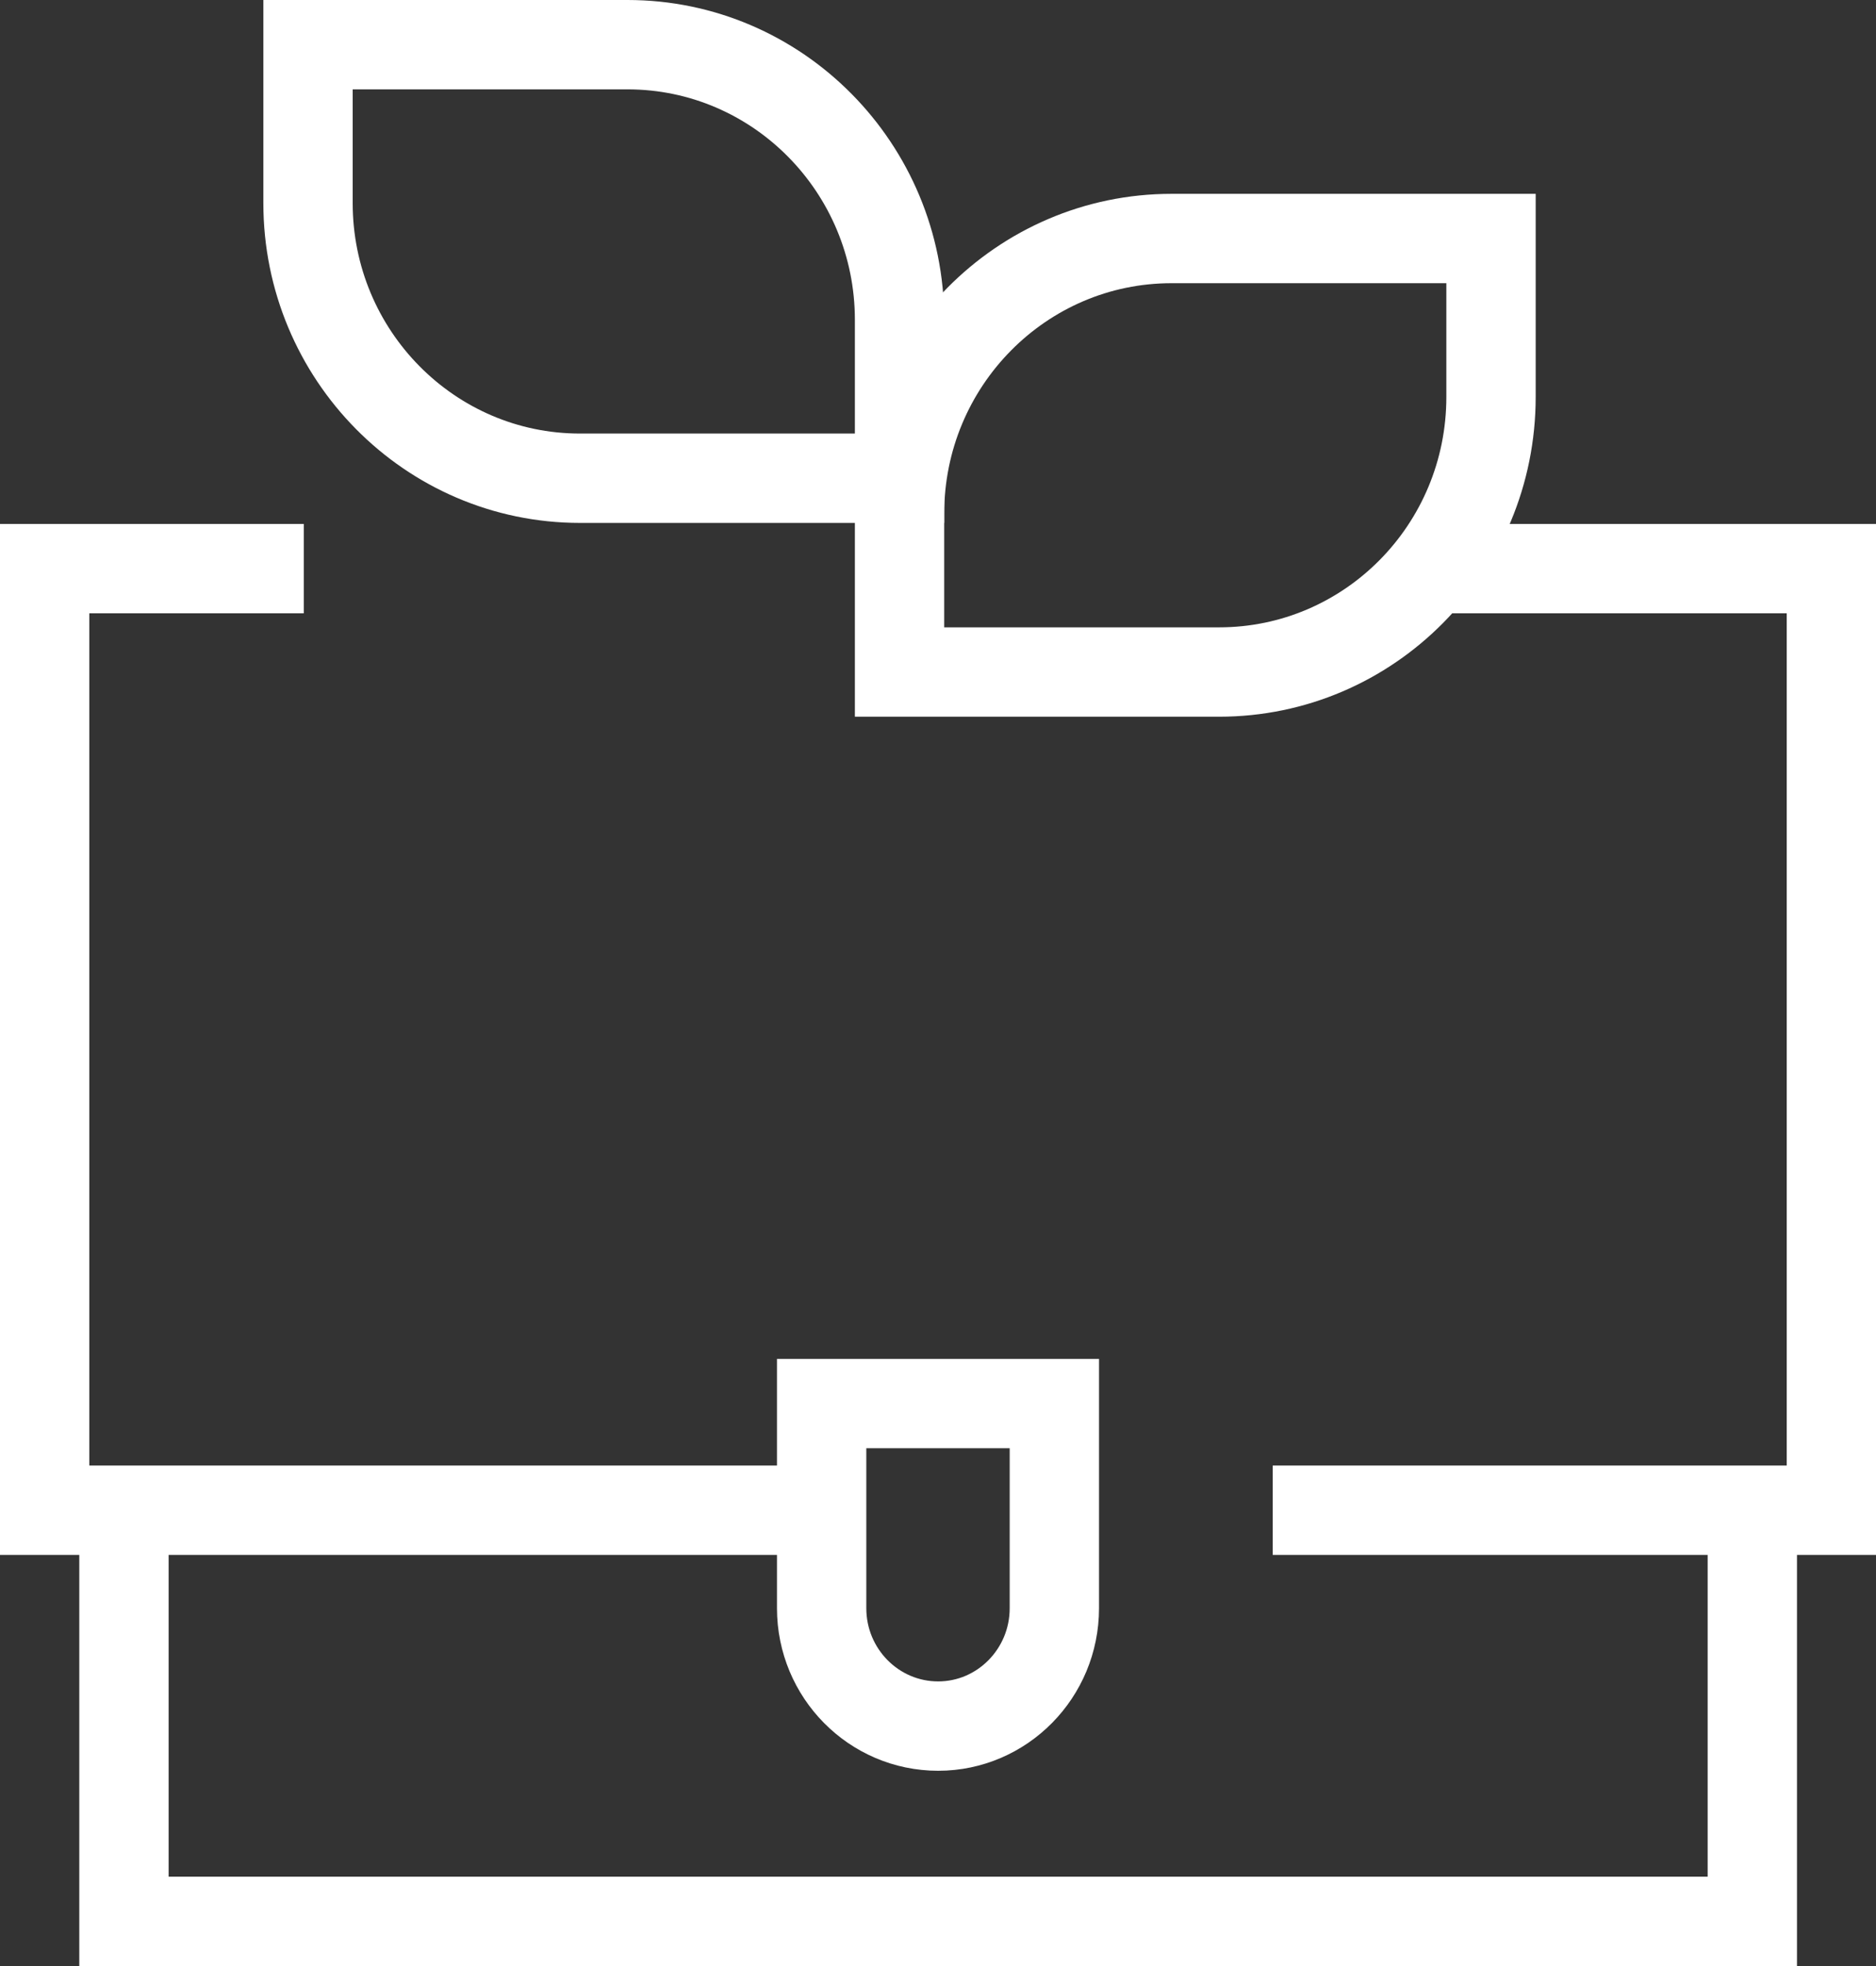
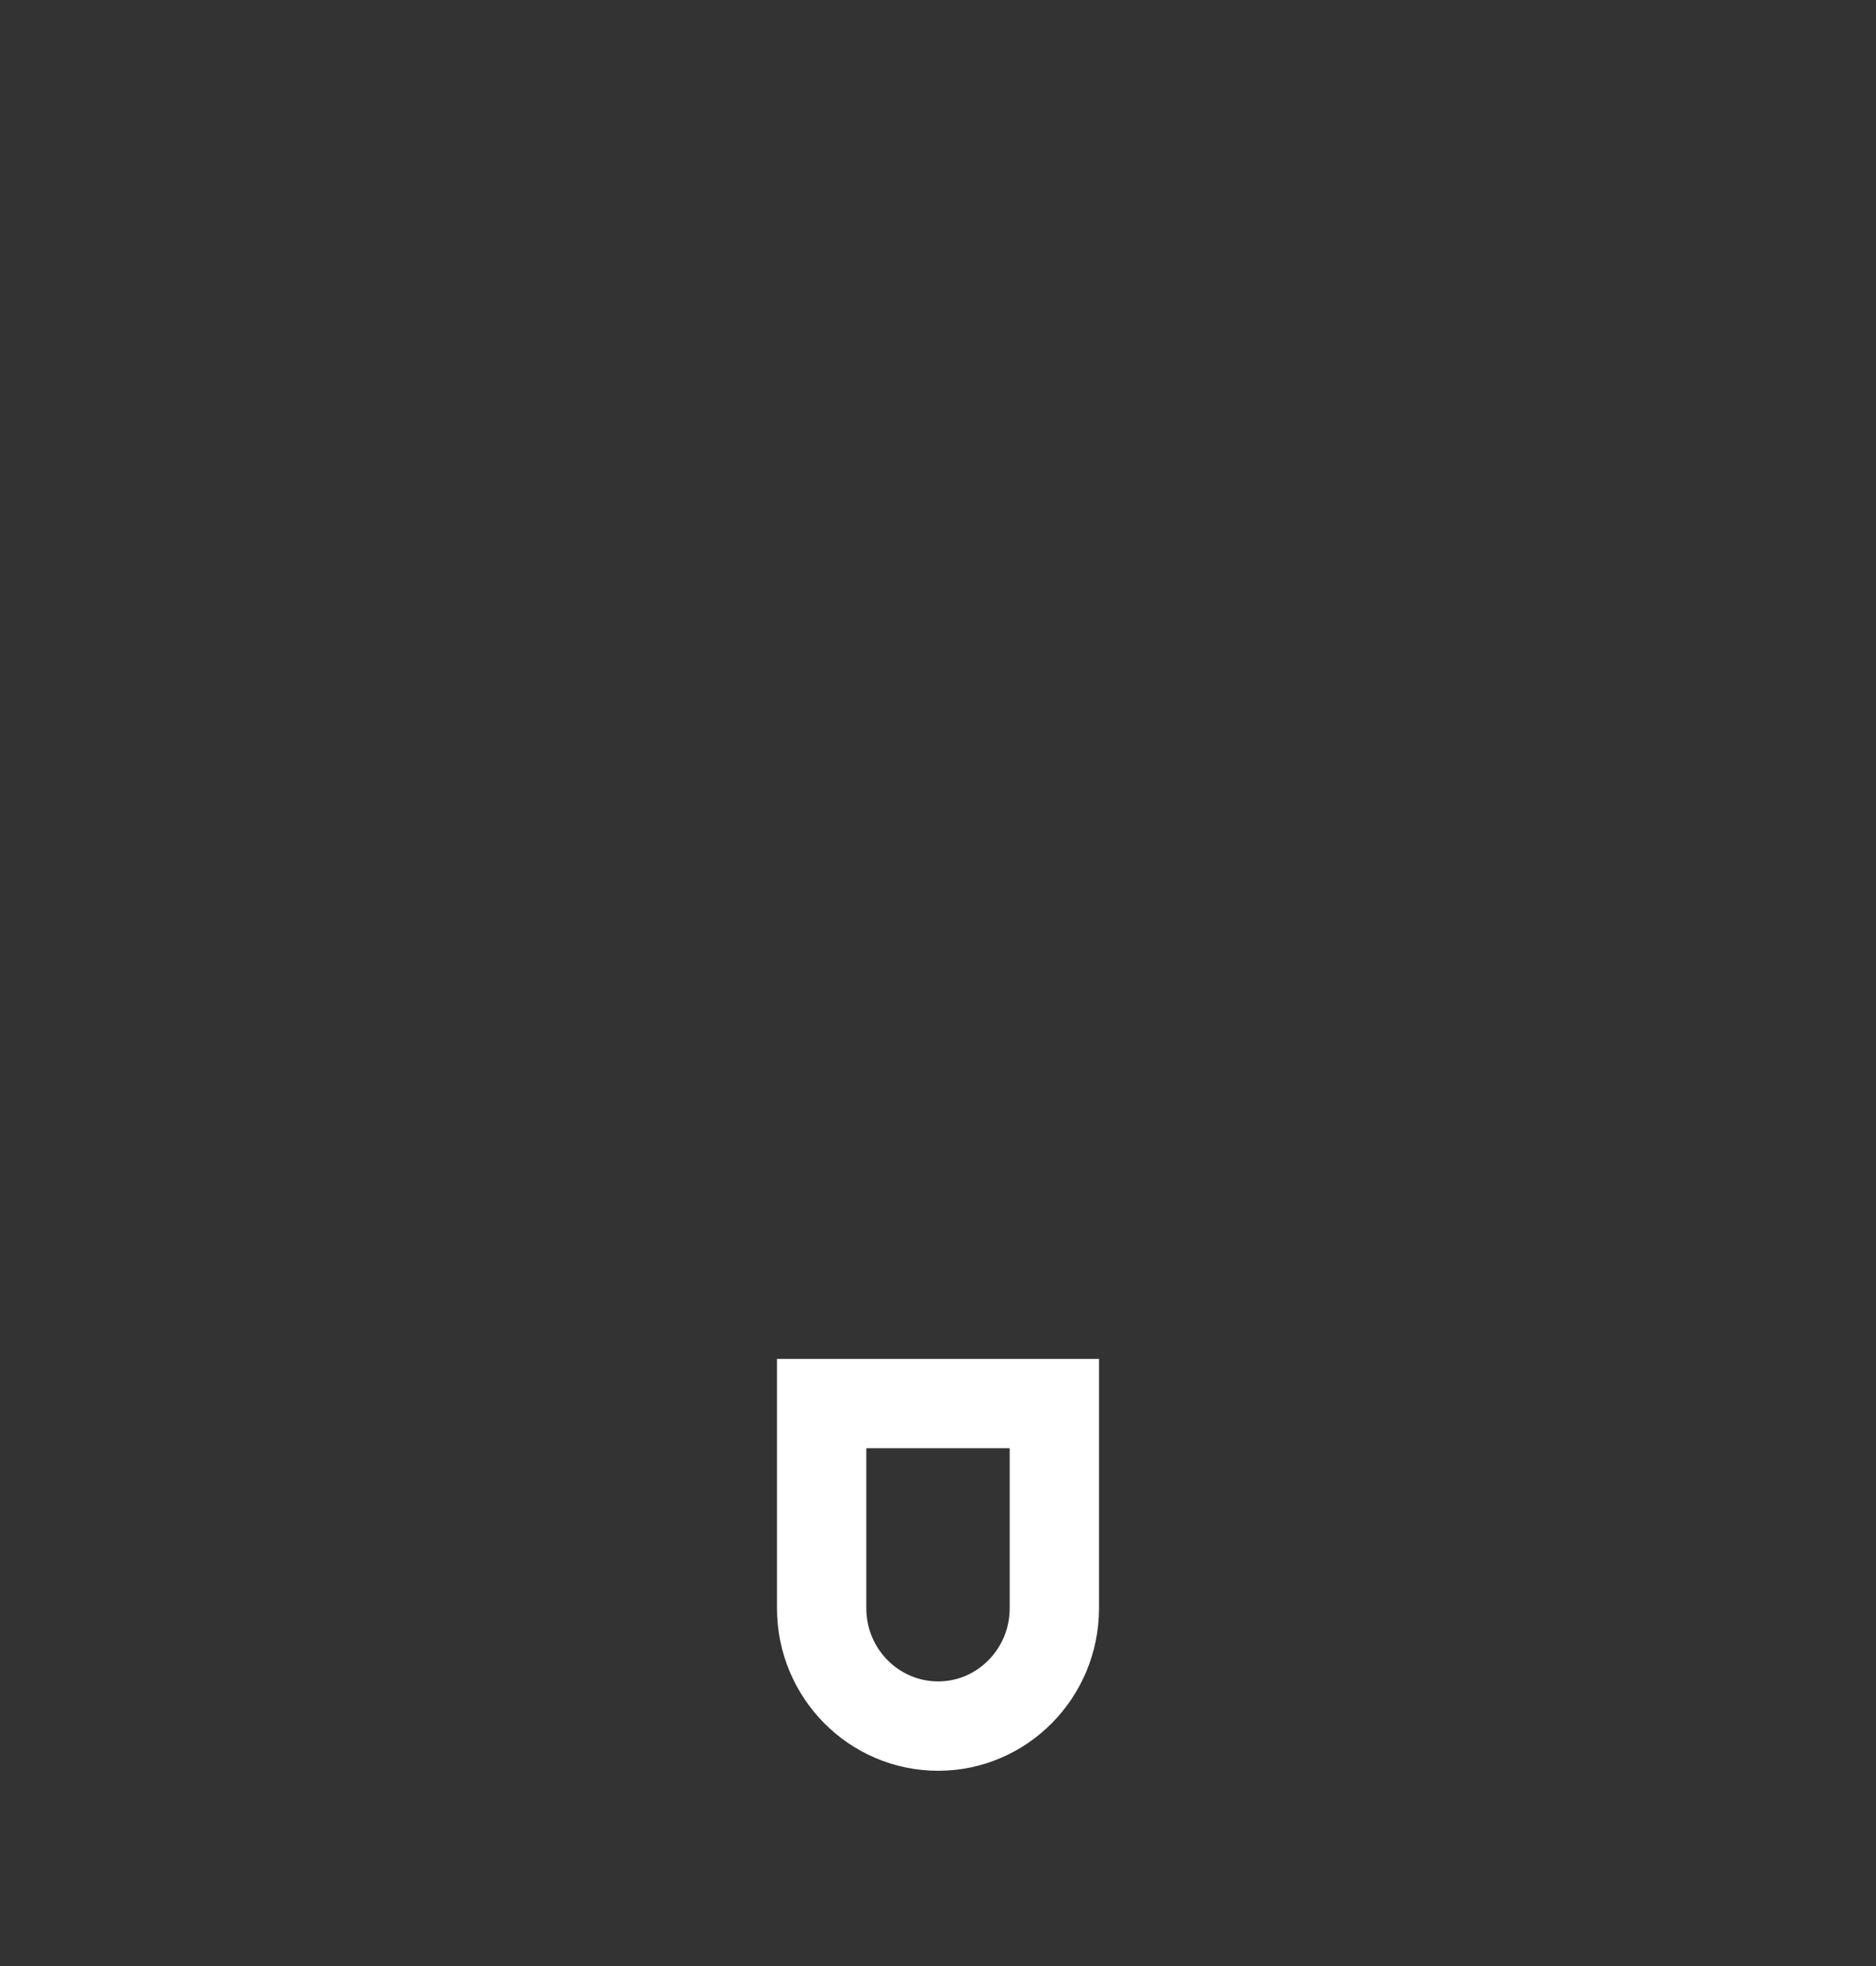
<svg xmlns="http://www.w3.org/2000/svg" width="42" height="44" viewBox="0 0 42 44" fill="none">
  <rect x="0" y="0" width="42" height="44" fill="#333333" stroke="none" />
-   <path d="M39.231 33.799V43H2.775V33.621" stroke="white" stroke-width="2" stroke-miterlimit="10" />
-   <path d="M31.879 12.726H41.001V33.799H28.494" stroke="white" stroke-width="2" stroke-miterlimit="10" />
-   <path d="M18.395 33.799H1V12.726H6.801" stroke="white" stroke-width="2" stroke-miterlimit="10" />
  <path d="M21.004 38.63C19.564 38.63 18.395 37.449 18.395 35.992V31.412H23.605V35.992C23.605 37.449 22.437 38.63 21.004 38.63Z" stroke="white" stroke-width="2" stroke-miterlimit="10" />
-   <path d="M27.292 15.04H20.139V11.496C20.139 8.097 22.867 5.338 26.228 5.338H33.381V8.882C33.381 12.289 30.653 15.04 27.292 15.04Z" stroke="white" stroke-width="2" stroke-miterlimit="10" />
-   <path d="M14.049 1H6.896V4.545C6.896 7.943 9.624 10.703 12.985 10.703H20.139V7.158C20.139 3.76 17.41 1 14.049 1Z" stroke="white" stroke-width="2" stroke-miterlimit="10" />
</svg>